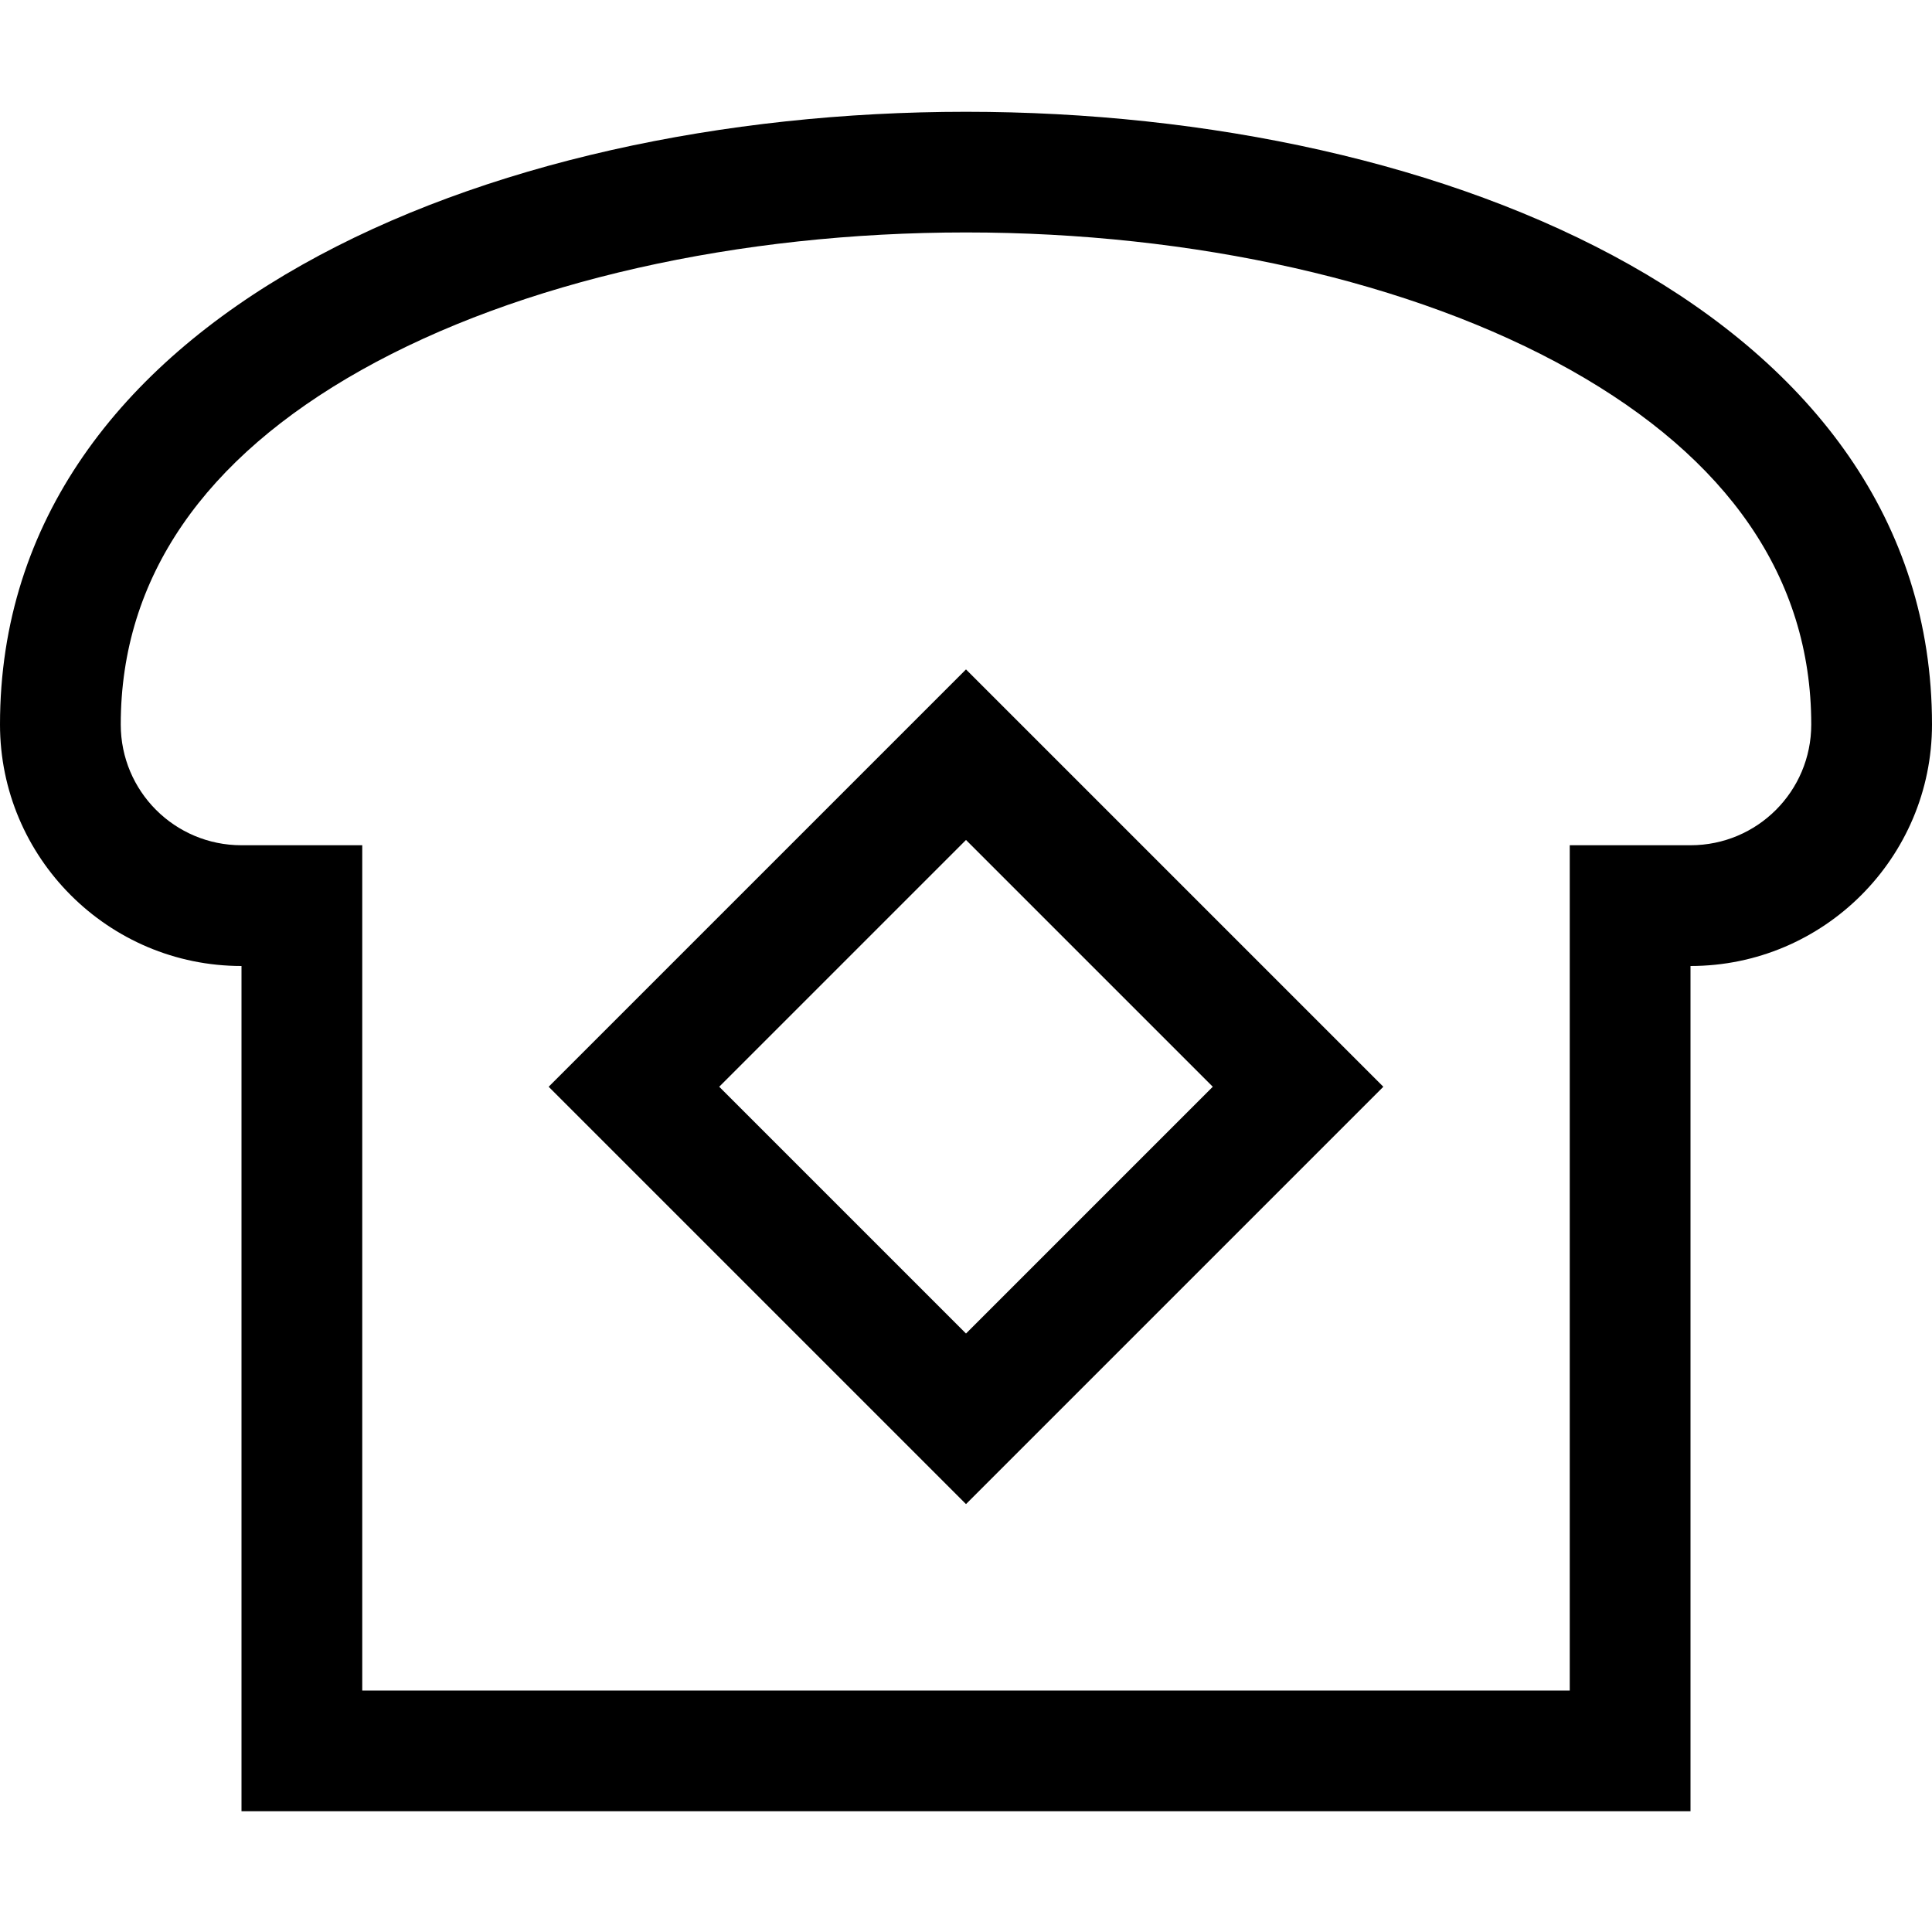
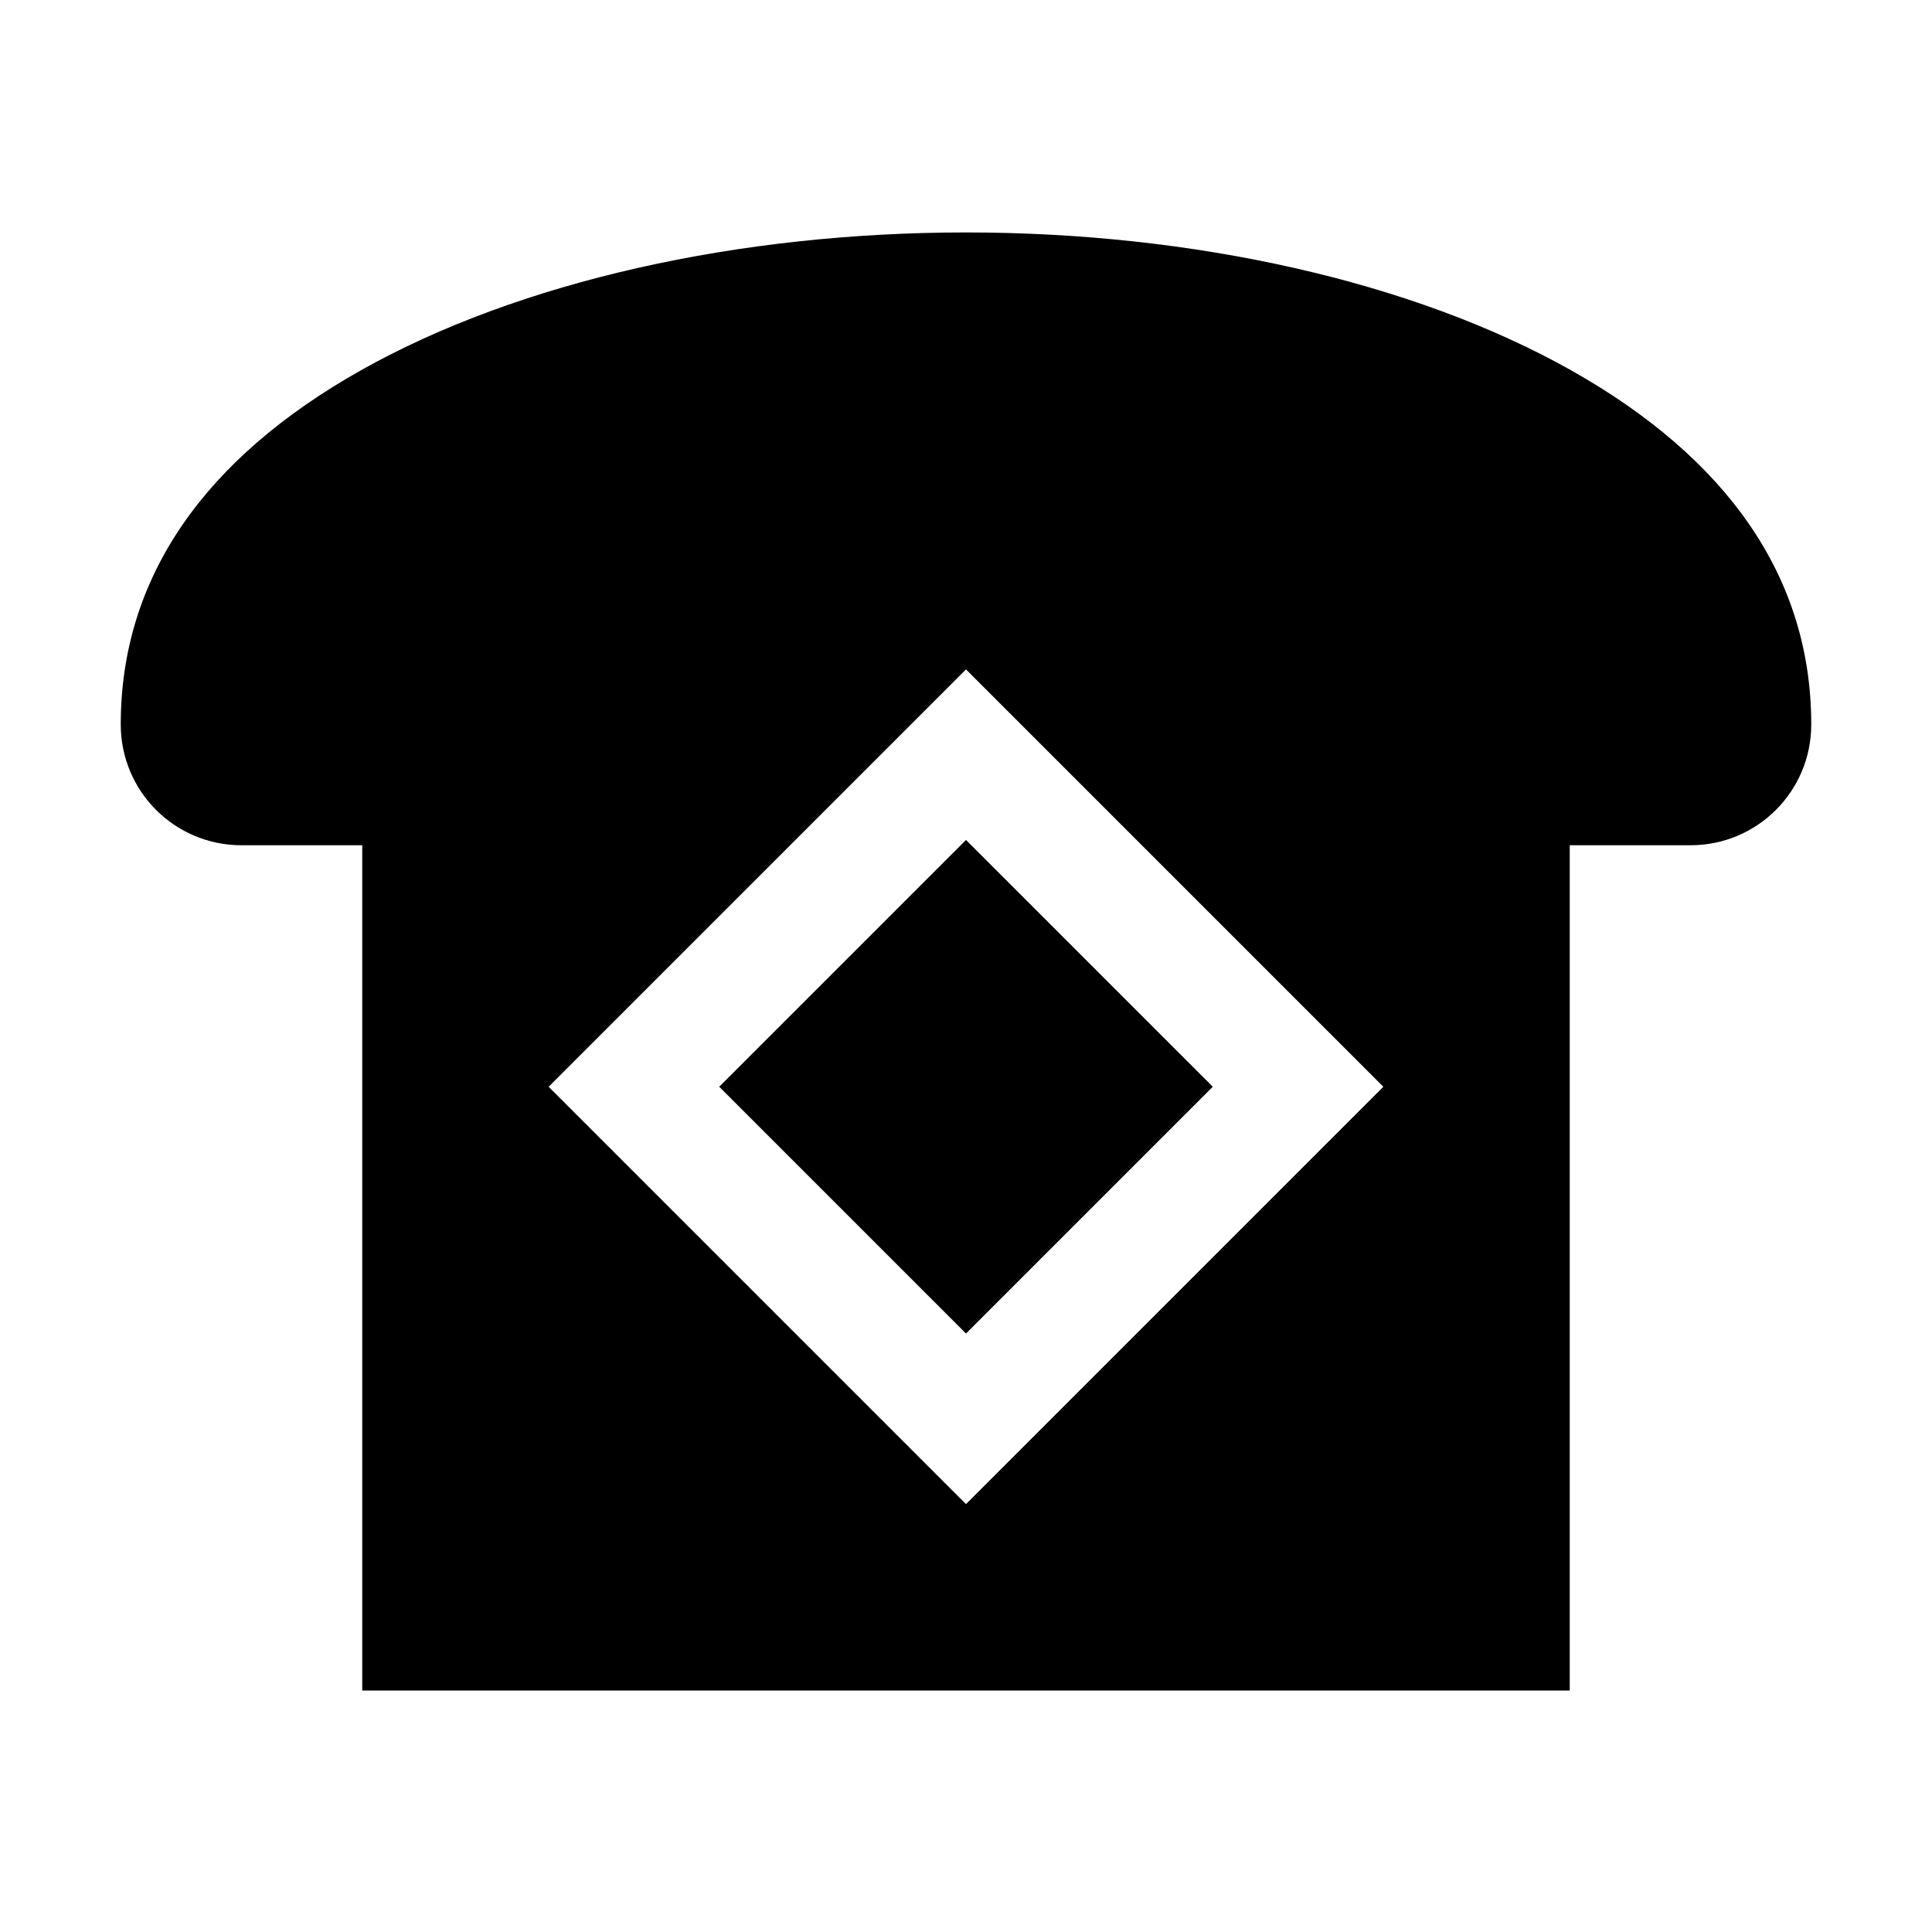
<svg xmlns="http://www.w3.org/2000/svg" viewBox="0 0 512 512">
-   <path fill="currentColor" d="M96 256l0-32-32 0c-17.7 0-32-14.3-32-32 0-39.1 22.3-70.6 63.7-93.9 42-23.6 100.2-36.5 160.3-36.5S374.3 74.5 416.3 98.1c41.4 23.3 63.7 54.8 63.7 93.9 0 17.7-14.3 32-32 32l-32 0 0 224-320 0 0-192zM448 480l0-224c35.3 0 64-28.7 64-64 0-216.5-512-216.5-512 0 0 35.3 28.7 64 64 64l0 224 384 0zM267.3 188.7l-11.3-11.3-11.3 11.3-88 88-11.3 11.3 11.3 11.3 88 88 11.3 11.3 110.6-110.6-11.3-11.3-88-88zM256 353.4L190.6 288 256 222.6 321.4 288 256 353.4z" />
+   <path fill="currentColor" d="M96 256l0-32-32 0c-17.7 0-32-14.3-32-32 0-39.1 22.3-70.6 63.7-93.9 42-23.6 100.2-36.5 160.3-36.5S374.3 74.5 416.3 98.1c41.4 23.3 63.7 54.8 63.7 93.9 0 17.7-14.3 32-32 32l-32 0 0 224-320 0 0-192zM448 480l0-224l0 224 384 0zM267.3 188.7l-11.3-11.3-11.3 11.3-88 88-11.3 11.3 11.3 11.3 88 88 11.3 11.3 110.6-110.6-11.3-11.3-88-88zM256 353.4L190.6 288 256 222.6 321.4 288 256 353.4z" />
</svg>